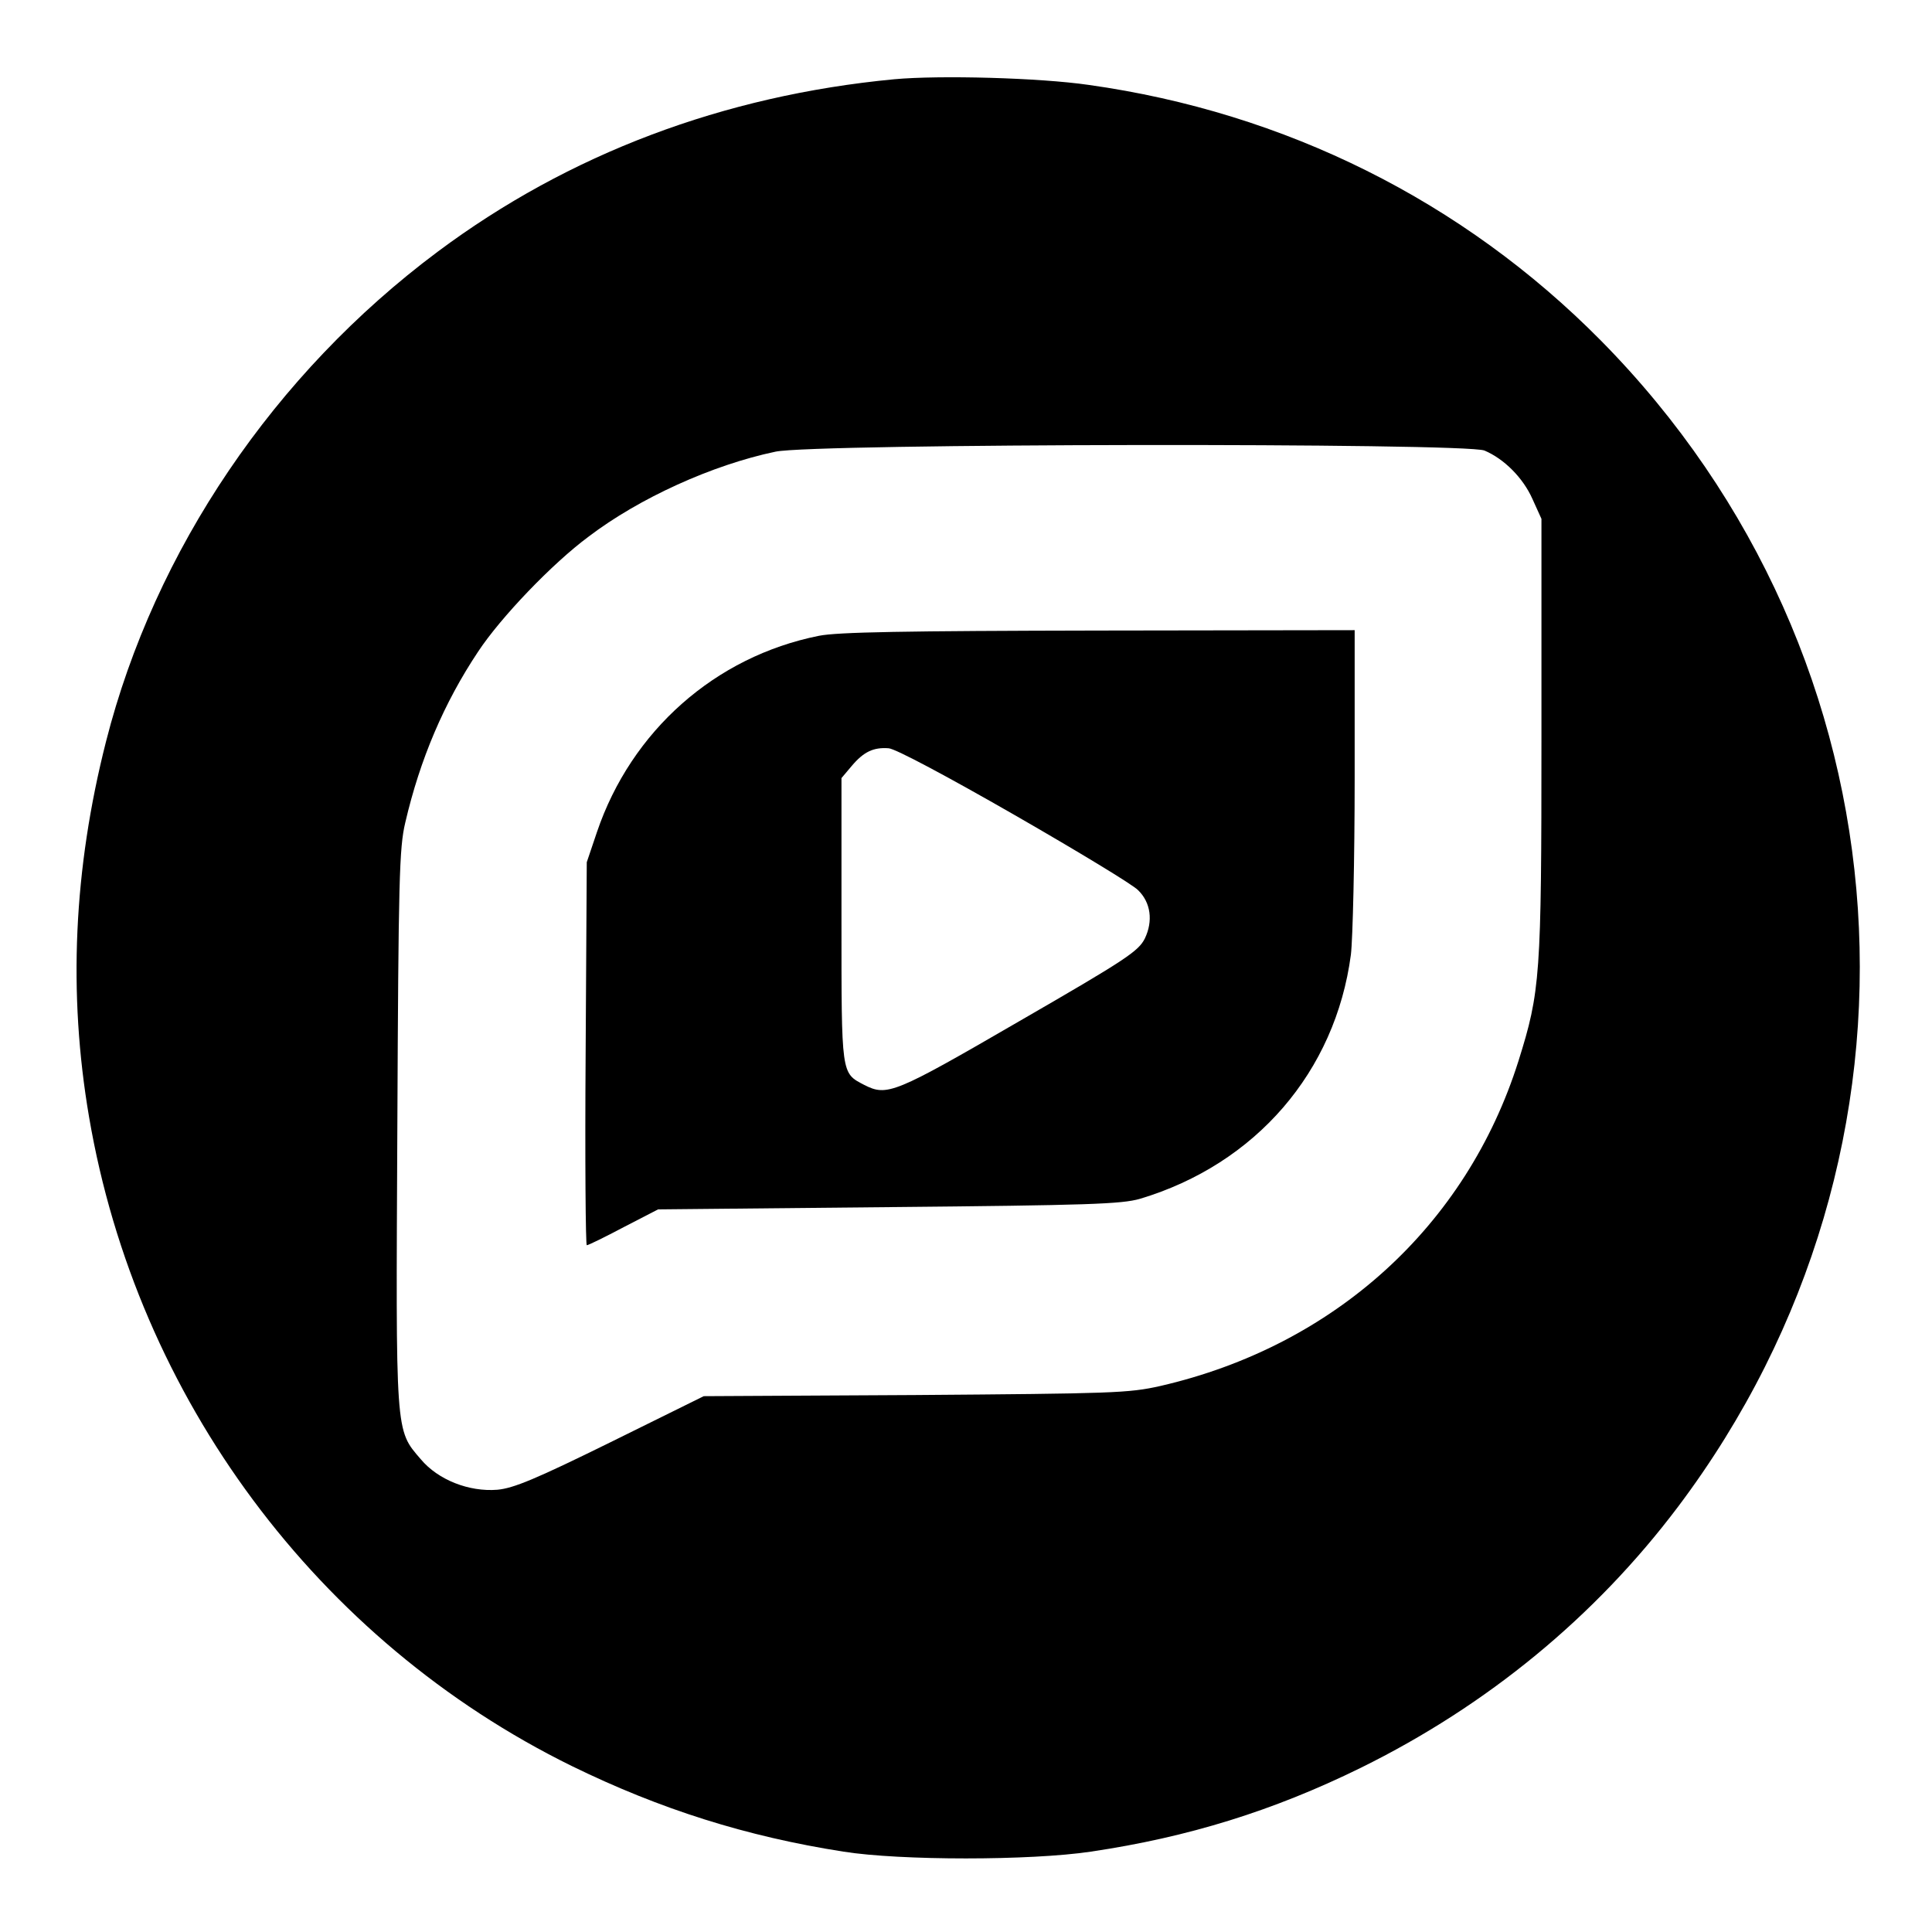
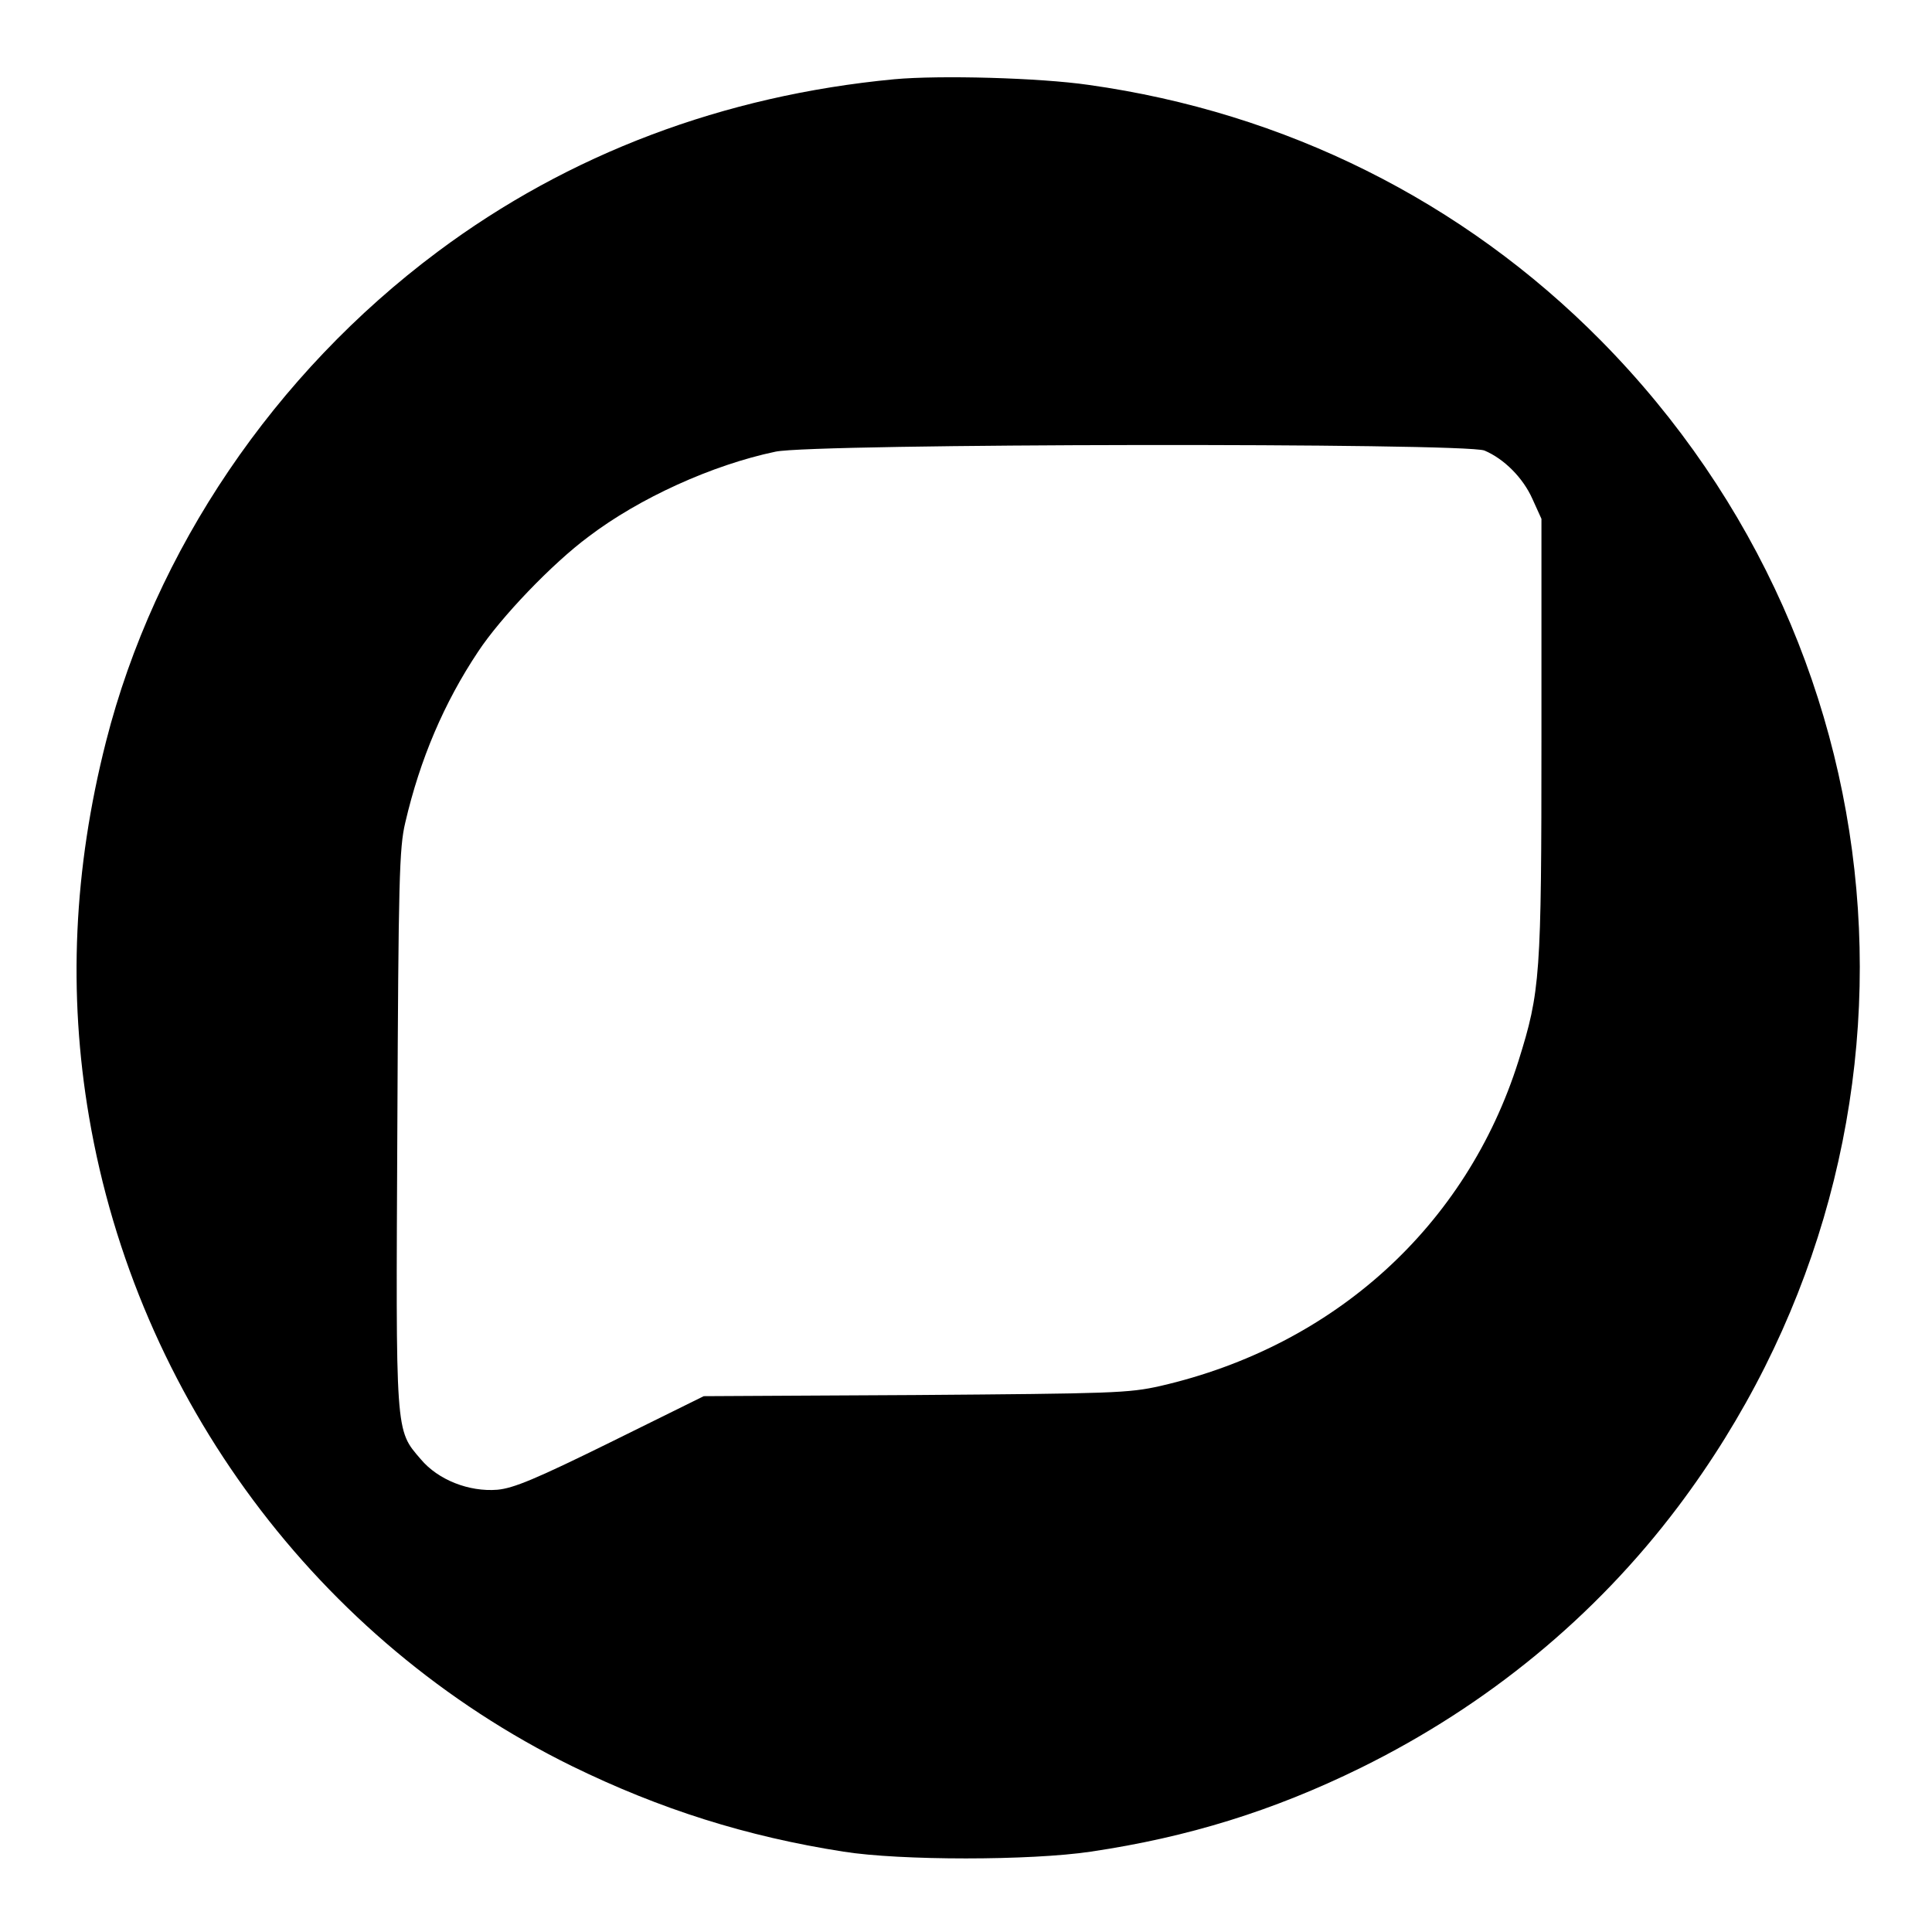
<svg xmlns="http://www.w3.org/2000/svg" version="1.0" width="512pt" height="512pt" viewBox="0 0 512 512" preserveAspectRatio="xMidYMid meet">
  <g transform="translate(0,512) scale(0.1,-0.1)" fill="#000000" stroke="none">
    <path d="M2370 4910 c-453 -43 -863 -198 -1210 -457 -433 -323 -750 -791 -879 -1298 -86 -338 -101 -667 -45 -995 127 -745 606 -1389 1279 -1720 235 -115 464 -187 720 -227 151 -24 496 -24 656 0 257 38 483 108 715 222 335 165 621 400 841 692 713 947 626 2250 -205 3091 -365 369 -836 604 -1357 677 -131 19 -395 26 -515 15z m1564 -984 c52 -22 102 -72 127 -128 l24 -53 0 -580 c0 -633 -3 -672 -61 -857 -138 -437 -488 -755 -949 -861 -84 -19 -127 -20 -650 -24 l-560 -3 -247 -122 c-199 -98 -257 -122 -300 -126 -75 -6 -157 26 -203 81 -68 79 -66 62 -62 879 3 657 5 741 21 808 39 168 103 318 193 453 60 91 197 234 293 305 134 102 328 190 495 225 101 22 1828 24 1879 3z" />
-     <path d="M2170 3435 c-275 -55 -497 -252 -588 -520 l-27 -80 -3 -507 c-2 -280 0 -508 3 -508 4 0 47 21 98 48 l91 47 611 6 c531 5 617 8 666 22 307 92 518 337 559 647 5 41 10 252 10 468 l0 392 -677 -1 c-516 -1 -694 -4 -743 -14z m519 -475 c167 -96 314 -185 327 -199 34 -33 40 -82 18 -128 -17 -34 -50 -56 -334 -220 -331 -192 -349 -199 -410 -168 -61 32 -60 24 -60 436 l0 377 27 32 c32 38 58 50 98 47 18 -1 158 -76 334 -177z" />
  </g>
</svg>